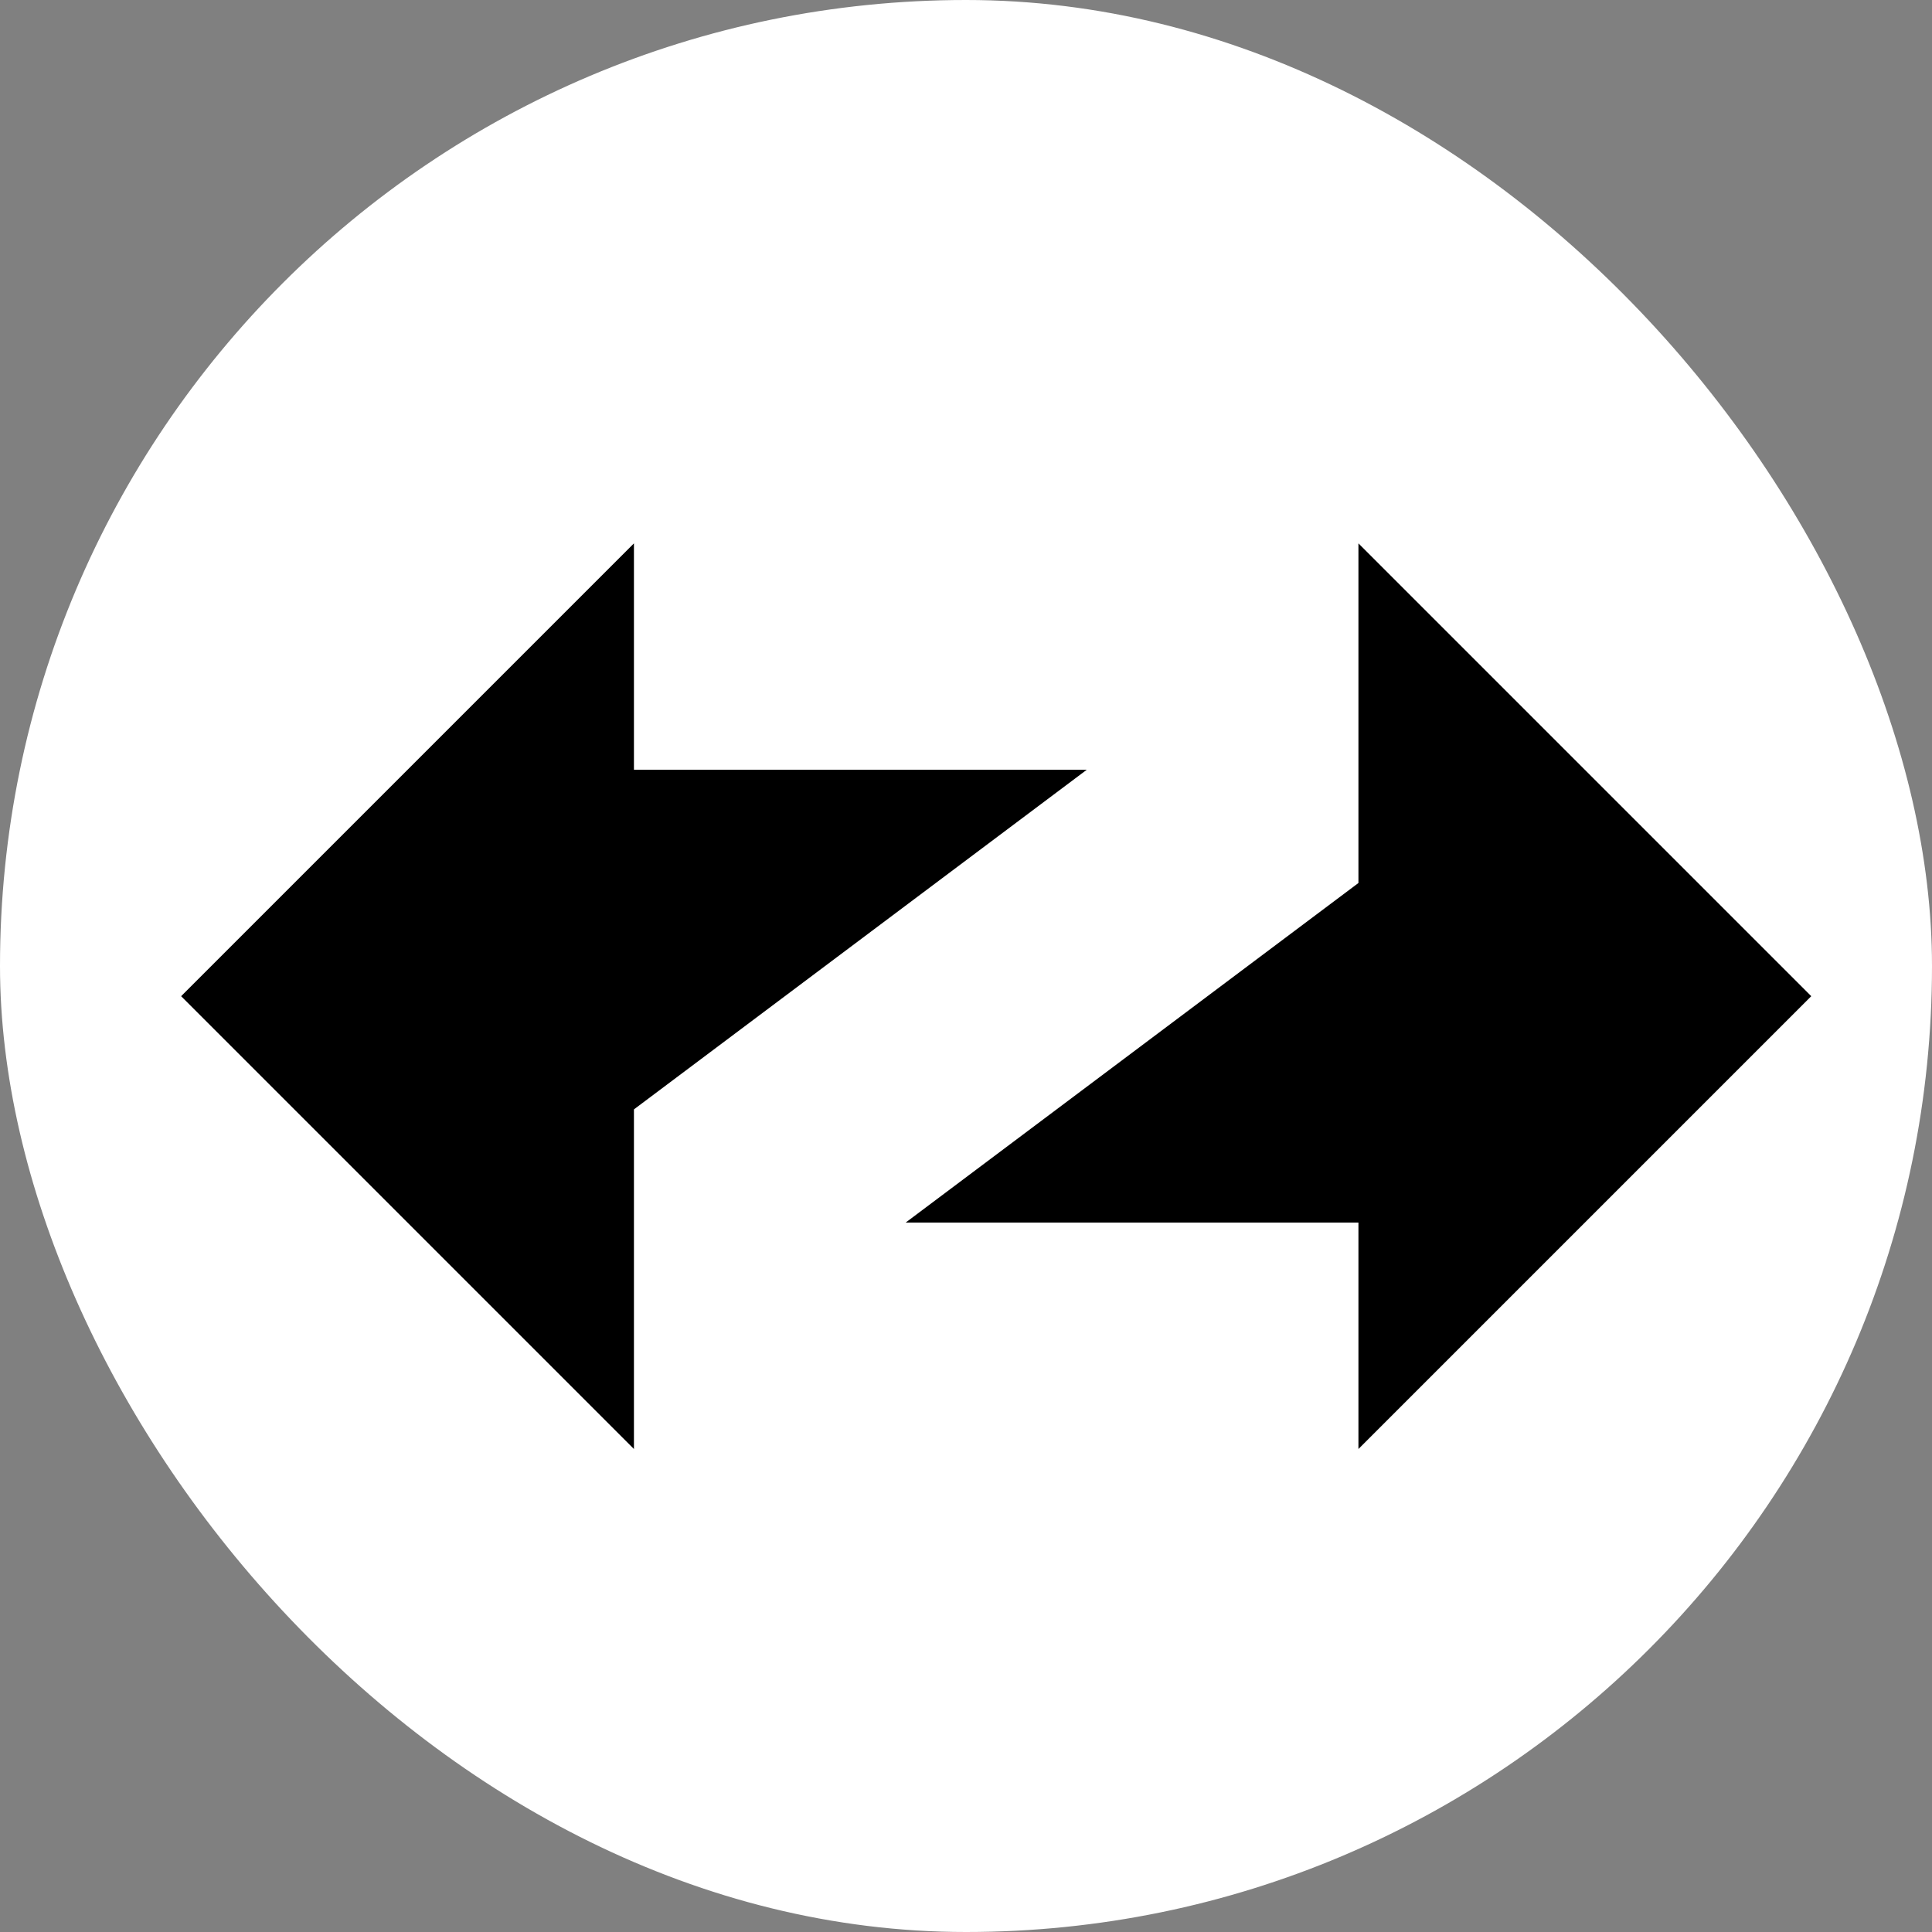
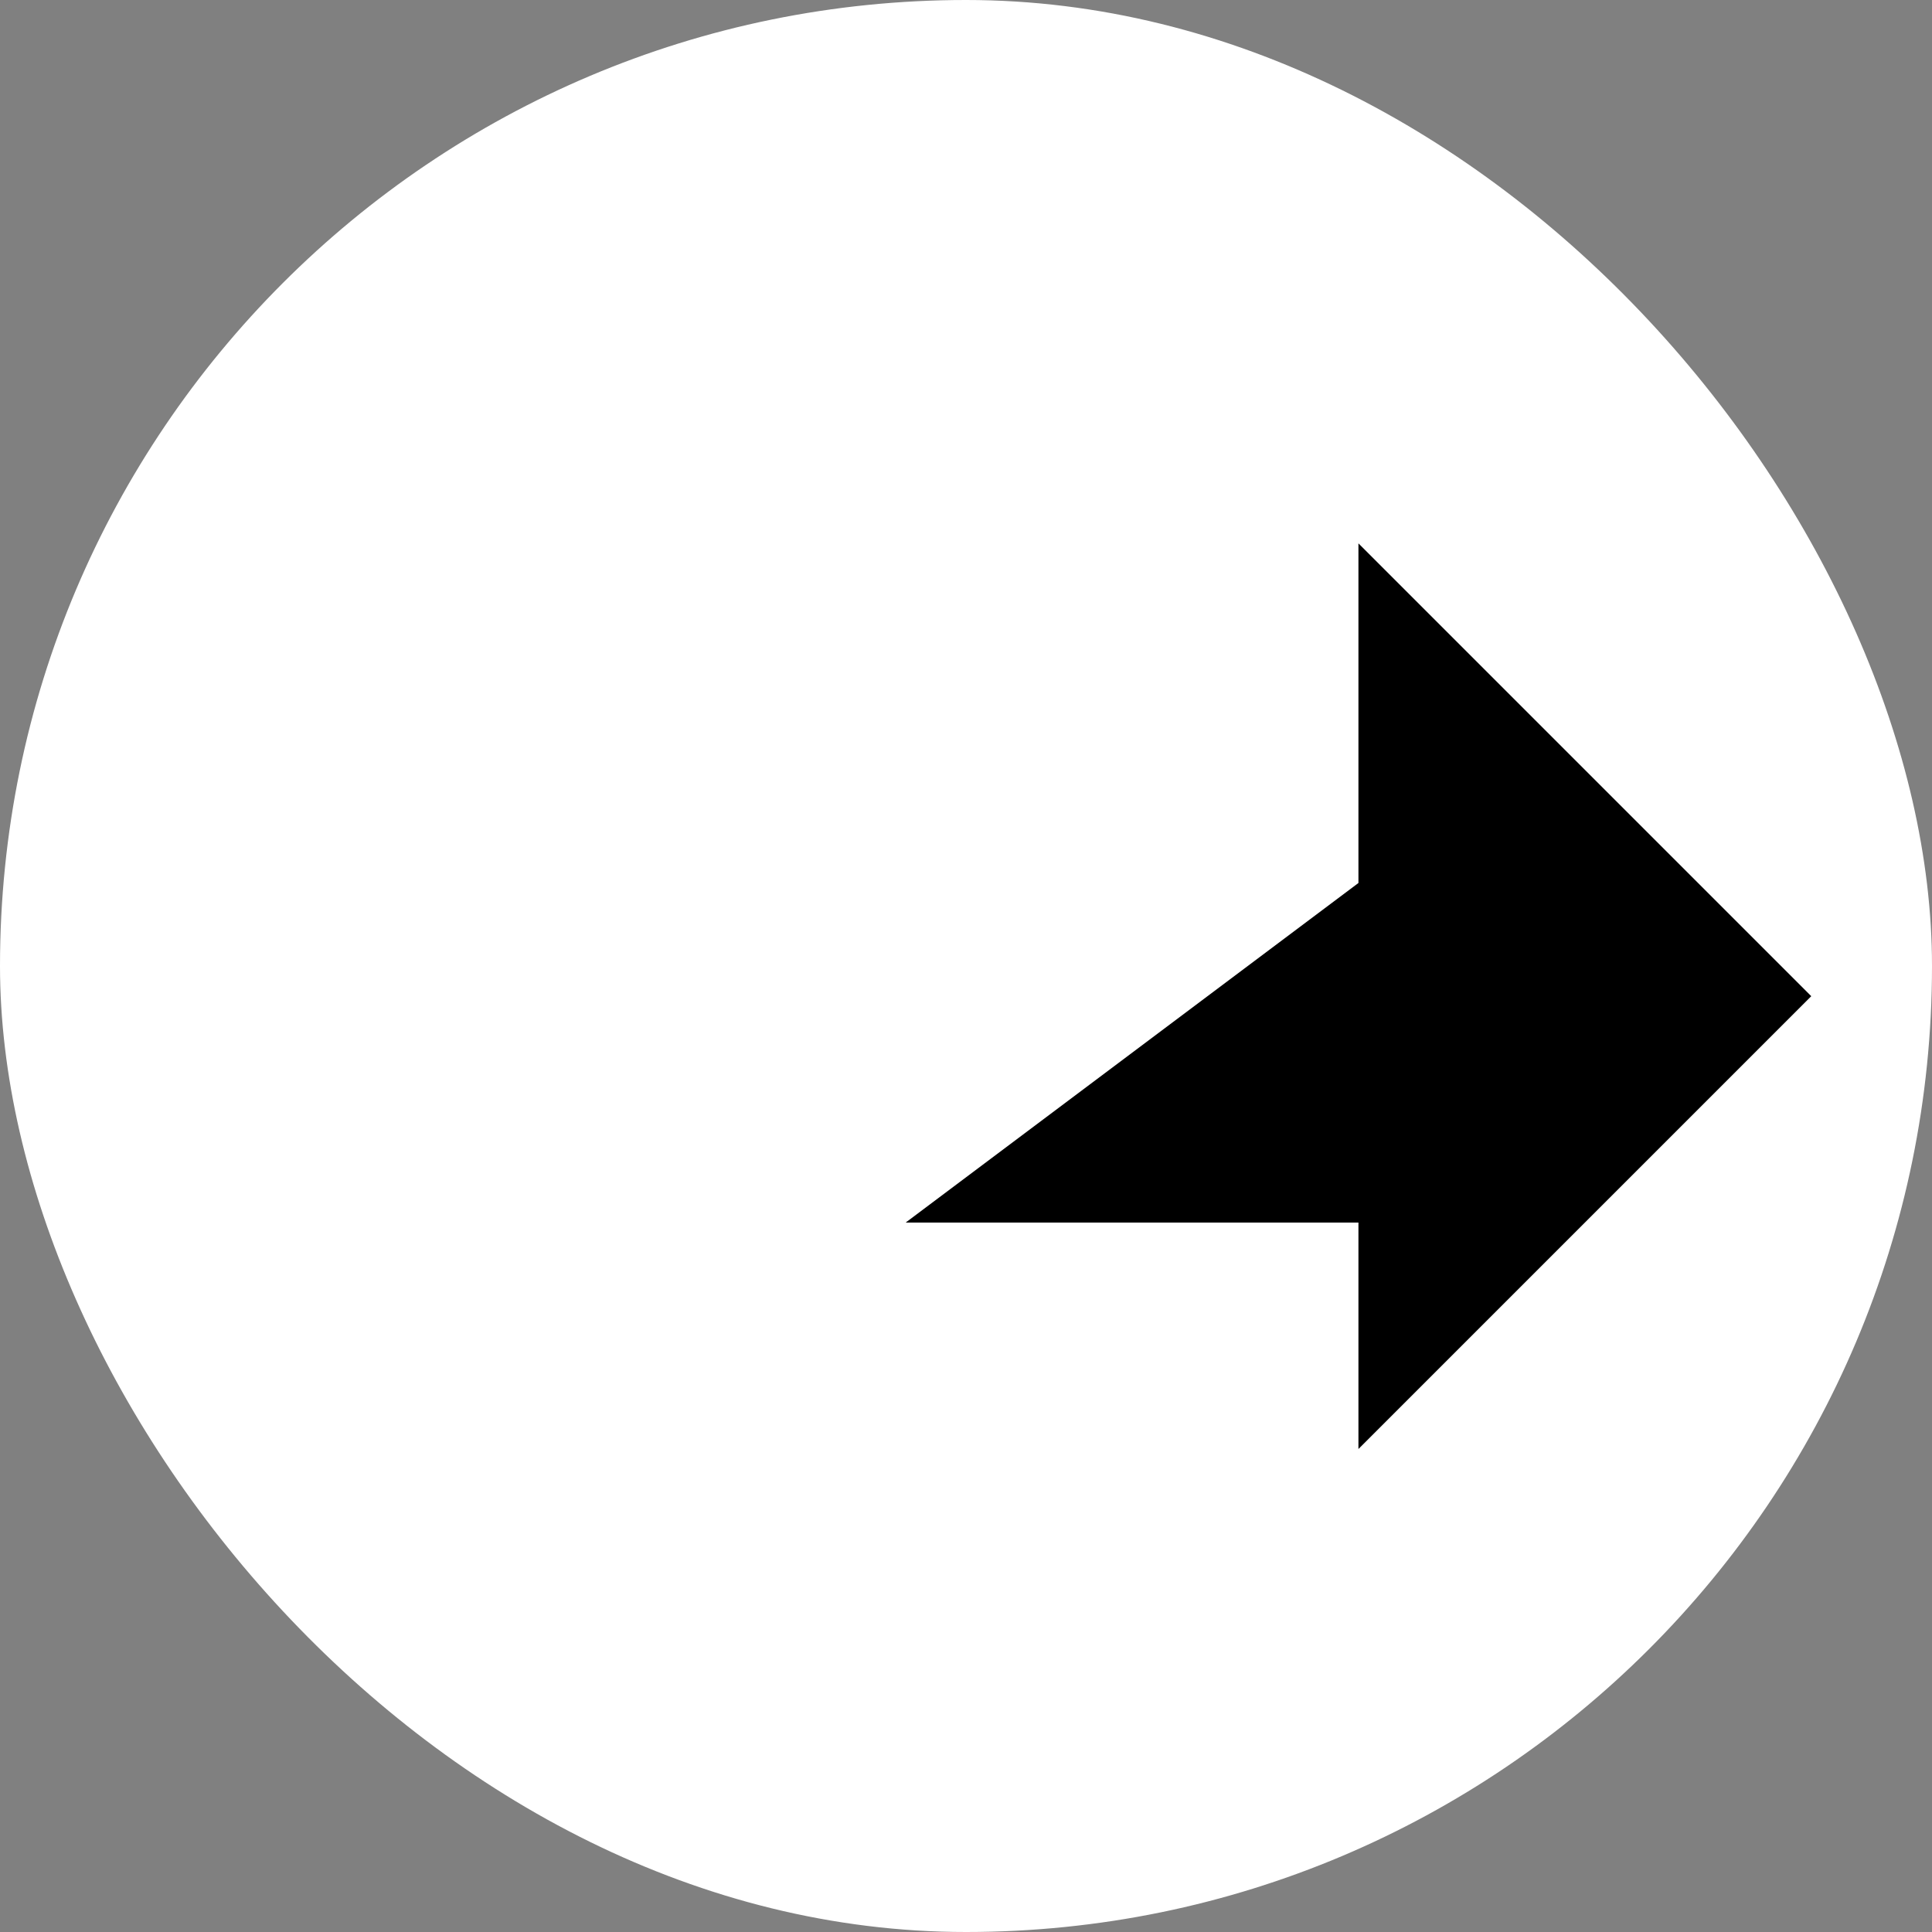
<svg xmlns="http://www.w3.org/2000/svg" width="32" height="32" viewBox="0 0 32 32" fill="none">
  <rect x="0" y="0" width="32" height="32" fill="#808080" stroke="none" />
  <rect width="32" height="32" rx="16" fill="white" />
-   <path d="M3 16.5L10.5 9V12.75H18L10.5 18.375V24L3 16.5Z" fill="black" />
  <path d="M30 16.5L22.5 24V20.25H15L22.5 14.625V9L30 16.5Z" fill="black" />
</svg>